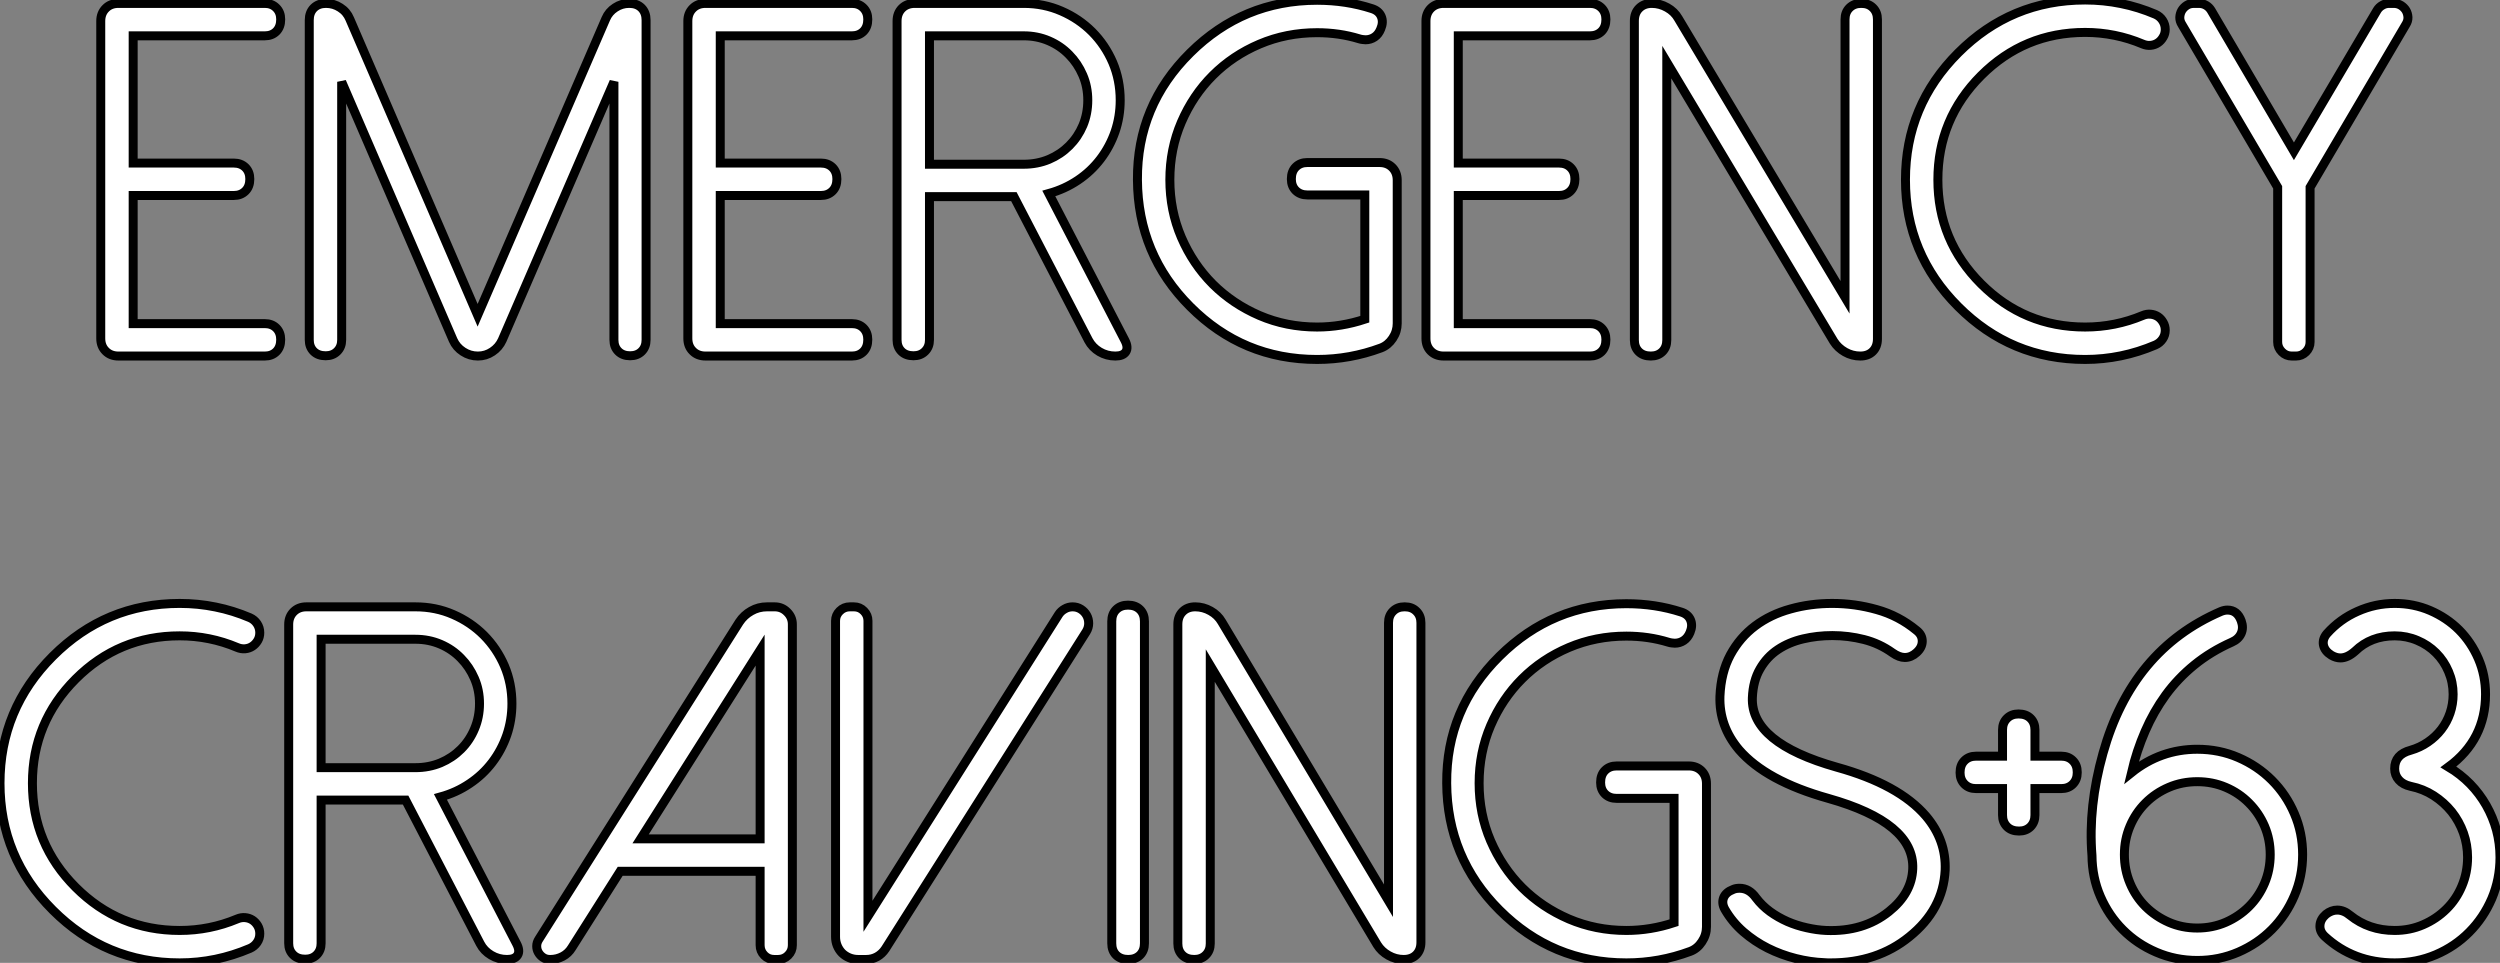
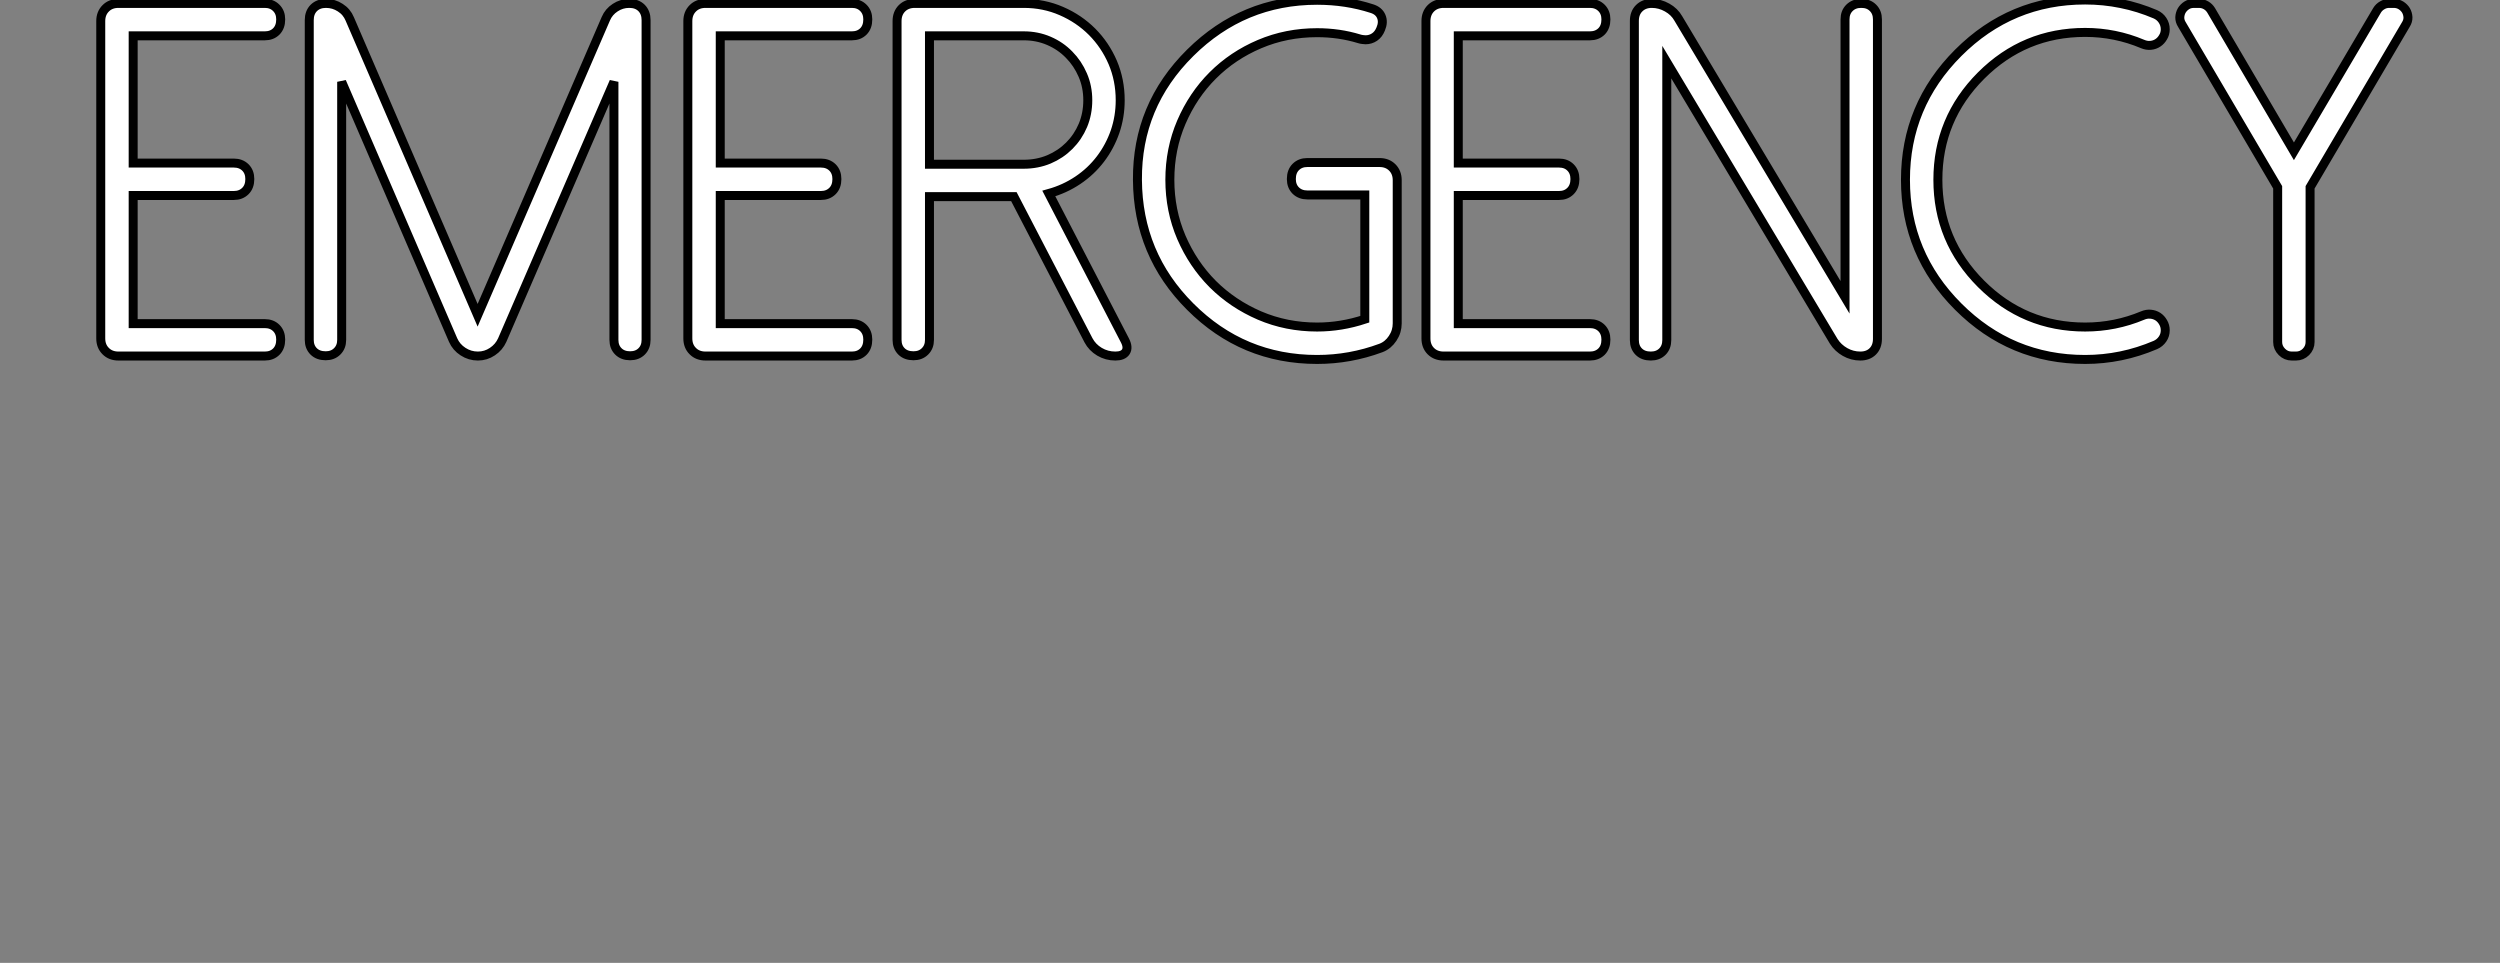
<svg xmlns="http://www.w3.org/2000/svg" viewBox="0.74 -39.65 278.41 107.23">
  <rect x="0.74" y="-39.65" width="278.41" height="107.23" fill="#808080" stroke="none" />
  <path d="M13.93-39.27L30.23-39.27Q31.02-39.27 31.51-38.77Q32.00-38.28 32.00-37.49L32.00-37.49Q32.00-36.64 31.51-36.15Q31.02-35.66 30.23-35.66L30.23-35.66L15.57-35.66L15.57-21.49L26.78-21.49Q27.57-21.49 28.07-21Q28.56-20.51 28.56-19.71L28.56-19.71Q28.56-18.87 28.07-18.38Q27.57-17.88 26.78-17.88L26.78-17.88L15.57-17.88L15.57-3.61L30.23-3.61Q31.02-3.61 31.51-3.12Q32.00-2.63 32.00-1.83L32.00-1.83Q32.00-0.98 31.51-0.49Q31.02 0 30.23 0L30.23 0L13.93 0Q13.05 0 12.51-0.55Q11.96-1.09 11.96-1.97L11.96-1.97L11.96-37.30Q11.96-38.17 12.51-38.72Q13.05-39.27 13.93-39.27L13.93-39.27ZM70.80-39.27L70.83-39.27Q71.68-39.27 72.19-38.76Q72.69-38.25 72.69-37.41L72.69-37.41L72.69-1.80Q72.69-1.01 72.20-0.52Q71.71-0.03 70.91-0.03L70.91-0.03Q70.09-0.03 69.60-0.52Q69.11-1.01 69.11-1.80L69.11-1.80L69.11-30.54L56.67-1.78Q56.31-0.98 55.57-0.49Q54.84 0 53.96 0L53.96 0Q53.06 0 52.31-0.49Q51.55-0.98 51.20-1.78L51.20-1.78L38.79-30.54L38.79-1.80Q38.79-1.01 38.29-0.52Q37.80-0.03 37.01-0.03L37.01-0.03Q36.16-0.03 35.67-0.52Q35.18-1.01 35.18-1.80L35.18-1.80L35.18-37.41Q35.18-38.25 35.68-38.76Q36.19-39.27 37.04-39.27L37.04-39.27Q37.91-39.27 38.63-38.80Q39.36-38.34 39.69-37.54L39.69-37.54L53.93-4.54L68.21-37.57Q68.54-38.34 69.25-38.80Q69.96-39.27 70.80-39.27L70.80-39.27ZM79.31-39.27L95.61-39.27Q96.40-39.27 96.89-38.77Q97.38-38.28 97.38-37.49L97.38-37.49Q97.38-36.64 96.89-36.15Q96.40-35.66 95.61-35.66L95.61-35.66L80.95-35.66L80.95-21.49L92.16-21.49Q92.95-21.49 93.45-21Q93.94-20.51 93.94-19.71L93.94-19.71Q93.94-18.87 93.45-18.38Q92.95-17.88 92.16-17.88L92.16-17.88L80.95-17.88L80.95-3.61L95.61-3.61Q96.40-3.61 96.89-3.12Q97.38-2.63 97.38-1.83L97.38-1.83Q97.38-0.98 96.89-0.49Q96.40 0 95.61 0L95.61 0L79.31 0Q78.43 0 77.89-0.55Q77.34-1.09 77.34-1.97L77.34-1.97L77.34-37.30Q77.34-38.17 77.89-38.72Q78.43-39.27 79.31-39.27L79.31-39.27ZM104.25-21.36L114.75-21.36Q116.25-21.36 117.55-21.90Q118.85-22.45 119.82-23.42Q120.79-24.39 121.34-25.69Q121.88-26.99 121.88-28.49L121.88-28.49Q121.88-30.00 121.32-31.29Q120.76-32.59 119.80-33.56Q118.85-34.54 117.55-35.10Q116.25-35.66 114.75-35.66L114.75-35.66L104.25-35.66L104.25-21.36ZM117.54-18.10L126.01-1.75Q126.42-0.96 126.12-0.48Q125.82 0 124.95 0L124.95 0Q123.99 0 123.18-0.48Q122.38-0.96 121.96-1.75L121.96-1.75L113.65-17.75L104.25-17.75L104.25-1.80Q104.25-1.01 103.75-0.52Q103.26-0.03 102.47-0.03L102.47-0.03Q101.62-0.03 101.13-0.52Q100.64-1.01 100.64-1.80L100.64-1.80L100.64-37.30Q100.64-38.17 101.18-38.72Q101.73-39.27 102.61-39.27L102.61-39.27L114.75-39.27Q116.99-39.27 118.94-38.42Q120.90-37.57 122.36-36.11Q123.82-34.64 124.66-32.69Q125.49-30.73 125.49-28.49L125.49-28.49Q125.49-26.66 124.92-24.99Q124.34-23.32 123.29-21.94Q122.24-20.56 120.78-19.58Q119.31-18.59 117.54-18.10L117.54-18.10ZM153.52-38.69L153.52-38.69Q154.29-38.45 154.56-37.82Q154.83-37.19 154.50-36.42L154.50-36.42Q154.26-35.82 153.81-35.52Q153.36-35.22 152.81-35.22L152.81-35.22Q152.64-35.22 152.47-35.25Q152.29-35.27 152.10-35.33L152.10-35.33Q149.88-36.01 147.42-36.01L147.42-36.01Q144.00-36.01 141.01-34.74Q138.02-33.47 135.80-31.25Q133.59-29.04 132.30-26.04Q131.02-23.05 131.02-19.63L131.02-19.63Q131.02-16.21 132.30-13.22Q133.59-10.23 135.80-8.01Q138.02-5.80 141.01-4.51Q144.00-3.23 147.42-3.23L147.42-3.23Q150.10-3.23 152.73-4.10L152.73-4.10L152.73-17.94L146.33-17.94Q145.54-17.94 145.04-18.43Q144.55-18.92 144.55-19.71L144.55-19.71Q144.55-20.56 145.04-21.05Q145.54-21.55 146.33-21.55L146.33-21.55L154.37-21.55Q155.24-21.55 155.79-21Q156.34-20.45 156.34-19.58L156.34-19.58L156.34-3.64Q156.34-2.73 155.83-1.97Q155.32-1.20 154.53-0.90L154.53-0.90Q151.09 0.38 147.42 0.38L147.42 0.38Q139.16 0.38 133.29-5.50L133.29-5.50Q127.46-11.32 127.41-19.63L127.41-19.63Q127.35-27.89 133.29-33.77L133.29-33.77Q139.19-39.62 147.42-39.62L147.42-39.62Q150.65-39.62 153.52-38.69ZM161.50-39.27L177.80-39.27Q178.59-39.27 179.09-38.77Q179.58-38.28 179.58-37.49L179.58-37.49Q179.58-36.64 179.09-36.15Q178.59-35.66 177.80-35.66L177.80-35.66L163.14-35.66L163.14-21.49L174.36-21.49Q175.15-21.49 175.64-21Q176.13-20.51 176.13-19.71L176.13-19.71Q176.13-18.87 175.64-18.38Q175.15-17.88 174.36-17.88L174.36-17.88L163.14-17.88L163.14-3.61L177.80-3.61Q178.59-3.61 179.09-3.12Q179.58-2.63 179.58-1.83L179.58-1.83Q179.58-0.98 179.09-0.49Q178.59 0 177.80 0L177.80 0L161.50 0Q160.63 0 160.08-0.55Q159.54-1.09 159.54-1.97L159.54-1.97L159.54-37.30Q159.54-38.17 160.08-38.72Q160.63-39.27 161.50-39.27L161.50-39.27ZM207.99-39.27L208.04-39.27Q208.84-39.27 209.33-38.77Q209.82-38.28 209.82-37.49L209.82-37.49L209.82-1.91Q209.82-1.04 209.30-0.52Q208.78 0 207.91 0L207.91 0Q207.00 0 206.21-0.45Q205.42-0.90 204.95-1.64L204.95-1.64L186.36-32.73L186.36-1.78Q186.36-0.98 185.87-0.49Q185.38 0 184.58 0L184.58 0Q183.73 0 183.24-0.49Q182.75-0.98 182.75-1.78L182.75-1.78L182.75-37.32Q182.75-38.20 183.28-38.73Q183.82-39.27 184.69-39.27L184.69-39.27Q185.59-39.27 186.40-38.81Q187.21-38.36 187.64-37.60L187.64-37.60L206.21-6.54L206.21-37.49Q206.21-38.28 206.70-38.77Q207.20-39.27 207.99-39.27L207.99-39.27ZM221.36-8.04L221.36-8.04Q226.17-3.23 232.95-3.23L232.95-3.23Q236.29-3.23 239.35-4.51L239.35-4.51Q239.79-4.70 240.24-4.66Q240.69-4.62 241.05-4.39Q241.40-4.16 241.63-3.76Q241.87-3.36 241.87-2.87L241.87-2.87Q241.87-2.32 241.57-1.89Q241.27-1.45 240.77-1.23L240.77-1.23Q237 0.38 232.95 0.38L232.95 0.38Q224.70 0.38 218.82-5.50L218.82-5.50Q212.94-11.38 212.94-19.63L212.94-19.63Q212.94-27.89 218.82-33.77L218.82-33.77Q224.70-39.65 232.95-39.65L232.95-39.65Q235.00-39.65 236.95-39.25Q238.89-38.86 240.77-38.06L240.77-38.06Q241.27-37.84 241.57-37.39Q241.87-36.94 241.87-36.39L241.87-36.39Q241.87-35.90 241.63-35.51Q241.40-35.11 241.05-34.88Q240.69-34.64 240.24-34.60Q239.79-34.56 239.35-34.75L239.35-34.75Q236.29-36.04 232.95-36.04L232.95-36.04Q226.17-36.04 221.36-31.23L221.36-31.23Q216.55-26.41 216.55-19.63L216.55-19.63Q216.55-12.85 221.36-8.04ZM268.66-36.91L268.66-36.91L258-18.79L258-1.56Q258-0.93 257.54-0.46Q257.07 0 256.44 0L256.44 0L255.95 0Q255.32 0 254.86-0.46Q254.39-0.93 254.39-1.56L254.39-1.56L254.39-18.79L243.73-36.91Q243.48-37.30 243.49-37.72Q243.51-38.14 243.71-38.49Q243.92-38.83 244.26-39.05Q244.60-39.27 245.07-39.27L245.07-39.27L245.61-39.27Q246.05-39.27 246.41-39.06Q246.76-38.86 246.98-38.50L246.98-38.50L256.20-22.80L265.46-38.50Q265.68-38.86 266.04-39.06Q266.39-39.27 266.80-39.27L266.80-39.27L267.32-39.27Q267.76-39.27 268.12-39.05Q268.47-38.83 268.68-38.49Q268.88-38.14 268.90-37.72Q268.91-37.30 268.66-36.91Z" fill="white" stroke="black" transform="scale(1,1)" />
-   <path d="M9.16 59.16L9.16 59.16Q13.97 63.97 20.75 63.97L20.75 63.97Q24.09 63.97 27.15 62.69L27.15 62.69Q27.59 62.50 28.04 62.54Q28.49 62.58 28.85 62.81Q29.20 63.04 29.44 63.44Q29.67 63.84 29.67 64.33L29.67 64.33Q29.67 64.88 29.37 65.31Q29.07 65.75 28.57 65.97L28.57 65.97Q24.80 67.58 20.75 67.58L20.75 67.58Q12.50 67.58 6.62 61.70L6.62 61.70Q0.74 55.83 0.74 47.57L0.74 47.57Q0.74 39.31 6.62 33.43L6.62 33.43Q12.50 27.55 20.75 27.55L20.75 27.55Q22.80 27.55 24.75 27.95Q26.69 28.34 28.57 29.14L28.57 29.14Q29.07 29.36 29.37 29.81Q29.67 30.26 29.67 30.81L29.67 30.81Q29.67 31.30 29.44 31.69Q29.20 32.09 28.85 32.32Q28.49 32.56 28.04 32.60Q27.59 32.64 27.15 32.45L27.15 32.45Q24.09 31.16 20.75 31.16L20.75 31.16Q13.97 31.16 9.16 35.97L9.16 35.97Q4.35 40.79 4.35 47.57L4.35 47.57Q4.35 54.35 9.16 59.16ZM36.50 45.84L47.00 45.84Q48.51 45.84 49.81 45.30Q51.11 44.75 52.08 43.78Q53.05 42.81 53.59 41.51Q54.14 40.21 54.14 38.71L54.14 38.71Q54.14 37.20 53.58 35.91Q53.02 34.61 52.06 33.64Q51.11 32.66 49.81 32.10Q48.51 31.54 47.00 31.54L47.00 31.54L36.50 31.54L36.50 45.84ZM49.79 49.10L58.27 65.45Q58.68 66.24 58.38 66.72Q58.08 67.20 57.20 67.20L57.20 67.20Q56.25 67.20 55.44 66.72Q54.63 66.24 54.22 65.45L54.22 65.45L45.91 49.45L36.50 49.45L36.50 65.40Q36.50 66.19 36.01 66.68Q35.52 67.17 34.73 67.17L34.73 67.17Q33.88 67.17 33.39 66.68Q32.89 66.19 32.89 65.40L32.89 65.40L32.89 29.90Q32.89 29.03 33.44 28.48Q33.99 27.93 34.86 27.93L34.86 27.93L47.00 27.93Q49.25 27.93 51.20 28.78Q53.16 29.63 54.62 31.09Q56.08 32.56 56.92 34.51Q57.75 36.47 57.75 38.71L57.75 38.71Q57.75 40.54 57.18 42.21Q56.60 43.88 55.55 45.26Q54.50 46.64 53.03 47.62Q51.57 48.61 49.79 49.10L49.79 49.10ZM88.98 29.88L88.98 29.88L88.98 65.61Q88.98 66.27 88.51 66.74Q88.05 67.20 87.39 67.20L87.39 67.20L86.95 67.20Q86.30 67.20 85.85 66.74Q85.39 66.27 85.39 65.61L85.39 65.61L85.39 57.38L69.81 57.38L64.42 65.89Q64.04 66.52 63.40 66.86Q62.75 67.20 62.04 67.20L62.04 67.20L61.99 67.20Q61.55 67.20 61.22 66.98Q60.89 66.76 60.70 66.43Q60.51 66.11 60.51 65.71Q60.51 65.31 60.76 64.93L60.76 64.93L83.07 29.63Q83.59 28.84 84.40 28.39Q85.20 27.93 86.16 27.93L86.16 27.93L87.01 27.93Q87.83 27.93 88.40 28.51Q88.98 29.08 88.98 29.88ZM85.39 32.75L72.08 53.77L85.39 53.77L85.39 32.75ZM121.71 30.70L121.71 30.70L99.34 66.02Q98.98 66.57 98.42 66.89Q97.86 67.20 97.21 67.20L97.21 67.20L96.30 67.20Q95.79 67.20 95.32 67.01Q94.86 66.82 94.51 66.48Q94.17 66.13 93.98 65.67Q93.79 65.20 93.79 64.68L93.79 64.68L93.79 29.49Q93.79 28.86 94.25 28.40Q94.72 27.93 95.38 27.93L95.38 27.93L95.84 27.93Q96.50 27.93 96.95 28.40Q97.40 28.86 97.40 29.49L97.40 29.49L97.40 62.39L118.64 28.78Q118.89 28.40 119.30 28.17Q119.71 27.93 120.18 27.93L120.18 27.93Q120.70 27.93 121.11 28.19Q121.52 28.45 121.75 28.86Q121.98 29.27 121.98 29.77Q121.98 30.26 121.71 30.70ZM124.55 65.40L124.55 29.55Q124.55 28.73 125.04 28.24Q125.54 27.74 126.36 27.74L126.36 27.74Q127.20 27.74 127.70 28.24Q128.19 28.73 128.19 29.55L128.19 29.55L128.19 65.40Q128.19 66.22 127.70 66.71Q127.20 67.20 126.38 67.20L126.38 67.20Q125.54 67.20 125.04 66.71Q124.55 66.22 124.55 65.40L124.55 65.40ZM157.14 27.93L157.20 27.93Q157.99 27.93 158.48 28.43Q158.98 28.92 158.98 29.71L158.98 29.71L158.98 65.29Q158.98 66.16 158.46 66.68Q157.94 67.20 157.06 67.20L157.06 67.20Q156.16 67.20 155.37 66.75Q154.57 66.30 154.11 65.56L154.11 65.56L135.52 34.47L135.52 65.42Q135.52 66.22 135.02 66.71Q134.53 67.20 133.74 67.20L133.74 67.20Q132.89 67.20 132.40 66.71Q131.91 66.22 131.91 65.42L131.91 65.42L131.91 29.88Q131.91 29.00 132.44 28.47Q132.97 27.93 133.85 27.93L133.85 27.93Q134.75 27.93 135.56 28.39Q136.36 28.84 136.80 29.60L136.80 29.60L155.37 60.66L155.37 29.71Q155.37 28.92 155.86 28.43Q156.35 27.93 157.14 27.93L157.14 27.93ZM187.96 28.51L187.96 28.51Q188.73 28.75 189 29.38Q189.27 30.01 188.95 30.78L188.95 30.78Q188.70 31.38 188.25 31.68Q187.80 31.98 187.25 31.98L187.25 31.98Q187.09 31.98 186.91 31.95Q186.73 31.93 186.54 31.87L186.54 31.87Q184.32 31.19 181.86 31.19L181.86 31.19Q178.45 31.19 175.45 32.46Q172.46 33.73 170.24 35.95Q168.03 38.16 166.74 41.16Q165.46 44.15 165.46 47.57L165.46 47.57Q165.46 50.99 166.74 53.98Q168.03 56.97 170.24 59.19Q172.46 61.40 175.45 62.69Q178.45 63.97 181.86 63.97L181.86 63.97Q184.54 63.97 187.17 63.10L187.17 63.10L187.17 49.26L180.77 49.26Q179.98 49.26 179.48 48.77Q178.99 48.28 178.99 47.49L178.99 47.49Q178.99 46.64 179.48 46.15Q179.98 45.65 180.77 45.65L180.77 45.65L188.81 45.65Q189.68 45.65 190.23 46.20Q190.78 46.75 190.78 47.62L190.78 47.62L190.78 63.56Q190.78 64.47 190.27 65.23Q189.77 66.00 188.97 66.30L188.97 66.30Q185.53 67.58 181.86 67.58L181.86 67.58Q173.61 67.58 167.73 61.70L167.73 61.70Q161.90 55.88 161.85 47.57L161.85 47.57Q161.79 39.31 167.73 33.43L167.73 33.43Q173.63 27.58 181.86 27.58L181.86 27.58Q185.09 27.58 187.96 28.51ZM192.83 61.62L192.83 61.62Q192.45 60.94 192.69 60.32Q192.94 59.71 193.73 59.41L193.73 59.41Q194.03 59.27 194.47 59.27L194.47 59.27Q195.54 59.27 196.30 60.34L196.30 60.34Q196.96 61.21 197.86 61.87Q198.76 62.52 199.80 62.98Q200.84 63.43 201.95 63.67Q203.05 63.92 204.09 63.97L204.09 63.97Q208.25 64.14 211.09 61.87L211.09 61.87Q213.64 59.84 213.75 57.11L213.75 57.11Q213.96 51.97 204.34 49.26L204.34 49.26Q197.42 47.32 194.41 43.85L194.41 43.85Q192.17 41.20 192.28 37.89L192.28 37.89Q192.39 35.24 193.44 33.28Q194.50 31.33 196.21 30.05Q197.91 28.78 200.13 28.17Q202.34 27.55 204.78 27.55L204.78 27.55Q207.32 27.55 209.75 28.24Q212.19 28.92 214.18 30.56L214.18 30.56Q214.81 31.05 214.81 31.75Q214.81 32.45 214.18 33.02L214.18 33.02Q213.58 33.57 212.87 33.57L212.87 33.57Q212.24 33.57 211.50 33.05L211.50 33.05Q210.05 32.01 208.32 31.57Q206.58 31.13 204.80 31.13L204.80 31.13Q203.11 31.13 201.54 31.50Q199.96 31.87 198.73 32.69Q197.50 33.51 196.74 34.84Q195.97 36.16 195.89 38.05L195.89 38.05Q195.70 43.08 205.30 45.79L205.30 45.79Q212.19 47.70 215.22 51.23L215.22 51.23Q217.49 53.91 217.36 57.25L217.36 57.25Q217.14 61.65 213.36 64.68L213.36 64.68Q209.78 67.58 204.64 67.58L204.64 67.58Q204.45 67.58 204.29 67.58Q204.12 67.58 203.93 67.56L203.93 67.56Q202.34 67.50 200.72 67.09Q199.09 66.68 197.61 65.94Q196.14 65.20 194.89 64.12Q193.65 63.04 192.83 61.62ZM232.07 46.34L232.07 46.39Q232.07 47.18 231.57 47.68Q231.08 48.17 230.29 48.17L230.29 48.17L227.36 48.17L227.36 51.12Q227.36 51.91 226.87 52.41Q226.38 52.90 225.59 52.90L225.59 52.90Q224.74 52.90 224.25 52.41Q223.75 51.91 223.75 51.12L223.75 51.12L223.75 48.17L220.80 48.17Q220.01 48.17 219.52 47.68Q219.02 47.18 219.02 46.39L219.02 46.39Q219.02 45.54 219.52 45.05Q220.01 44.56 220.80 44.56L220.80 44.56L223.75 44.56L223.75 41.63Q223.75 40.84 224.25 40.35Q224.74 39.86 225.53 39.86L225.53 39.86Q226.38 39.86 226.87 40.35Q227.36 40.84 227.36 41.63L227.36 41.63L227.36 44.56L230.29 44.56Q231.08 44.56 231.57 45.05Q232.07 45.54 232.07 46.34L232.07 46.34ZM245.44 47.40L245.44 47.40Q243.74 47.40 242.27 48.03Q240.79 48.66 239.68 49.77Q238.57 50.88 237.95 52.35Q237.32 53.83 237.32 55.52L237.32 55.52Q237.32 57.22 237.95 58.71Q238.57 60.20 239.68 61.31Q240.79 62.41 242.27 63.06Q243.74 63.70 245.44 63.70L245.44 63.70Q247.13 63.70 248.61 63.06Q250.09 62.41 251.19 61.31Q252.30 60.20 252.93 58.71Q253.56 57.22 253.56 55.52L253.56 55.52Q253.56 53.83 252.93 52.35Q252.30 50.88 251.19 49.77Q250.09 48.66 248.61 48.03Q247.13 47.40 245.44 47.40ZM248.06 28.45L248.06 28.45Q248.45 28.29 248.80 28.29L248.80 28.29Q249.89 28.29 250.33 29.49L250.33 29.49Q250.61 30.26 250.32 30.90Q250.03 31.54 249.27 31.87L249.27 31.87Q246.94 32.91 245.11 34.40Q243.28 35.89 241.92 37.75Q240.57 39.61 239.63 41.78Q238.68 43.96 238.11 46.39L238.11 46.39Q241.36 43.79 245.44 43.79L245.44 43.79Q247.87 43.79 250.00 44.71Q252.14 45.63 253.74 47.23Q255.34 48.83 256.25 50.96Q257.17 53.09 257.17 55.52L257.17 55.52Q257.17 57.96 256.25 60.10Q255.34 62.25 253.75 63.85Q252.16 65.45 250.02 66.38Q247.87 67.31 245.44 67.31L245.44 67.31Q243.00 67.31 240.87 66.39Q238.74 65.48 237.15 63.89Q235.57 62.31 234.65 60.19Q233.73 58.07 233.71 55.63L233.71 55.63Q233.27 50.16 234.94 44.23L234.94 44.23Q238.16 32.72 248.06 28.45ZM259.63 64.63L259.63 64.63Q259.05 64.08 259.10 63.40Q259.14 62.72 259.77 62.17L259.77 62.17Q260.37 61.70 261.02 61.70L261.02 61.70Q261.76 61.70 262.45 62.28L262.45 62.28Q264.55 63.97 267.42 63.97L267.42 63.97Q269.12 63.97 270.59 63.33Q272.07 62.69 273.18 61.59Q274.29 60.50 274.91 59.01Q275.54 57.52 275.54 55.83L275.54 55.83Q275.54 54.43 275.08 53.12Q274.61 51.81 273.77 50.75Q272.92 49.70 271.76 48.95Q270.59 48.20 269.20 47.92L269.20 47.92Q268.35 47.73 267.89 47.21Q267.42 46.69 267.42 45.95L267.42 45.95Q267.42 44.37 269.20 43.90L269.20 43.90Q270.24 43.60 271.11 43.00Q271.99 42.40 272.62 41.58Q273.25 40.76 273.59 39.76Q273.93 38.76 273.93 37.67L273.93 37.67Q273.93 36.33 273.42 35.14Q272.92 33.95 272.03 33.06Q271.14 32.17 269.95 31.67Q268.76 31.16 267.42 31.16L267.42 31.16Q264.77 31.16 263.02 32.86L263.02 32.86Q262.17 33.62 261.38 33.62L261.38 33.62Q260.89 33.62 260.37 33.32L260.37 33.32Q259.63 32.86 259.49 32.19Q259.36 31.52 259.88 30.91L259.88 30.91Q261.32 29.30 263.29 28.43Q265.26 27.55 267.42 27.55L267.42 27.55Q269.53 27.55 271.37 28.34Q273.22 29.14 274.59 30.50Q275.95 31.87 276.75 33.72Q277.54 35.56 277.54 37.67L277.54 37.67Q277.54 42.73 273.41 45.76L273.41 45.76Q274.75 46.56 275.82 47.65Q276.88 48.74 277.62 50.04Q278.36 51.34 278.76 52.80Q279.15 54.27 279.15 55.83L279.15 55.83Q279.15 58.26 278.24 60.41Q277.32 62.55 275.73 64.15Q274.15 65.75 272.00 66.67Q269.86 67.58 267.42 67.58L267.42 67.58Q262.83 67.58 259.63 64.63Z" fill="white" stroke="black" transform="scale(1,1)" />
</svg>